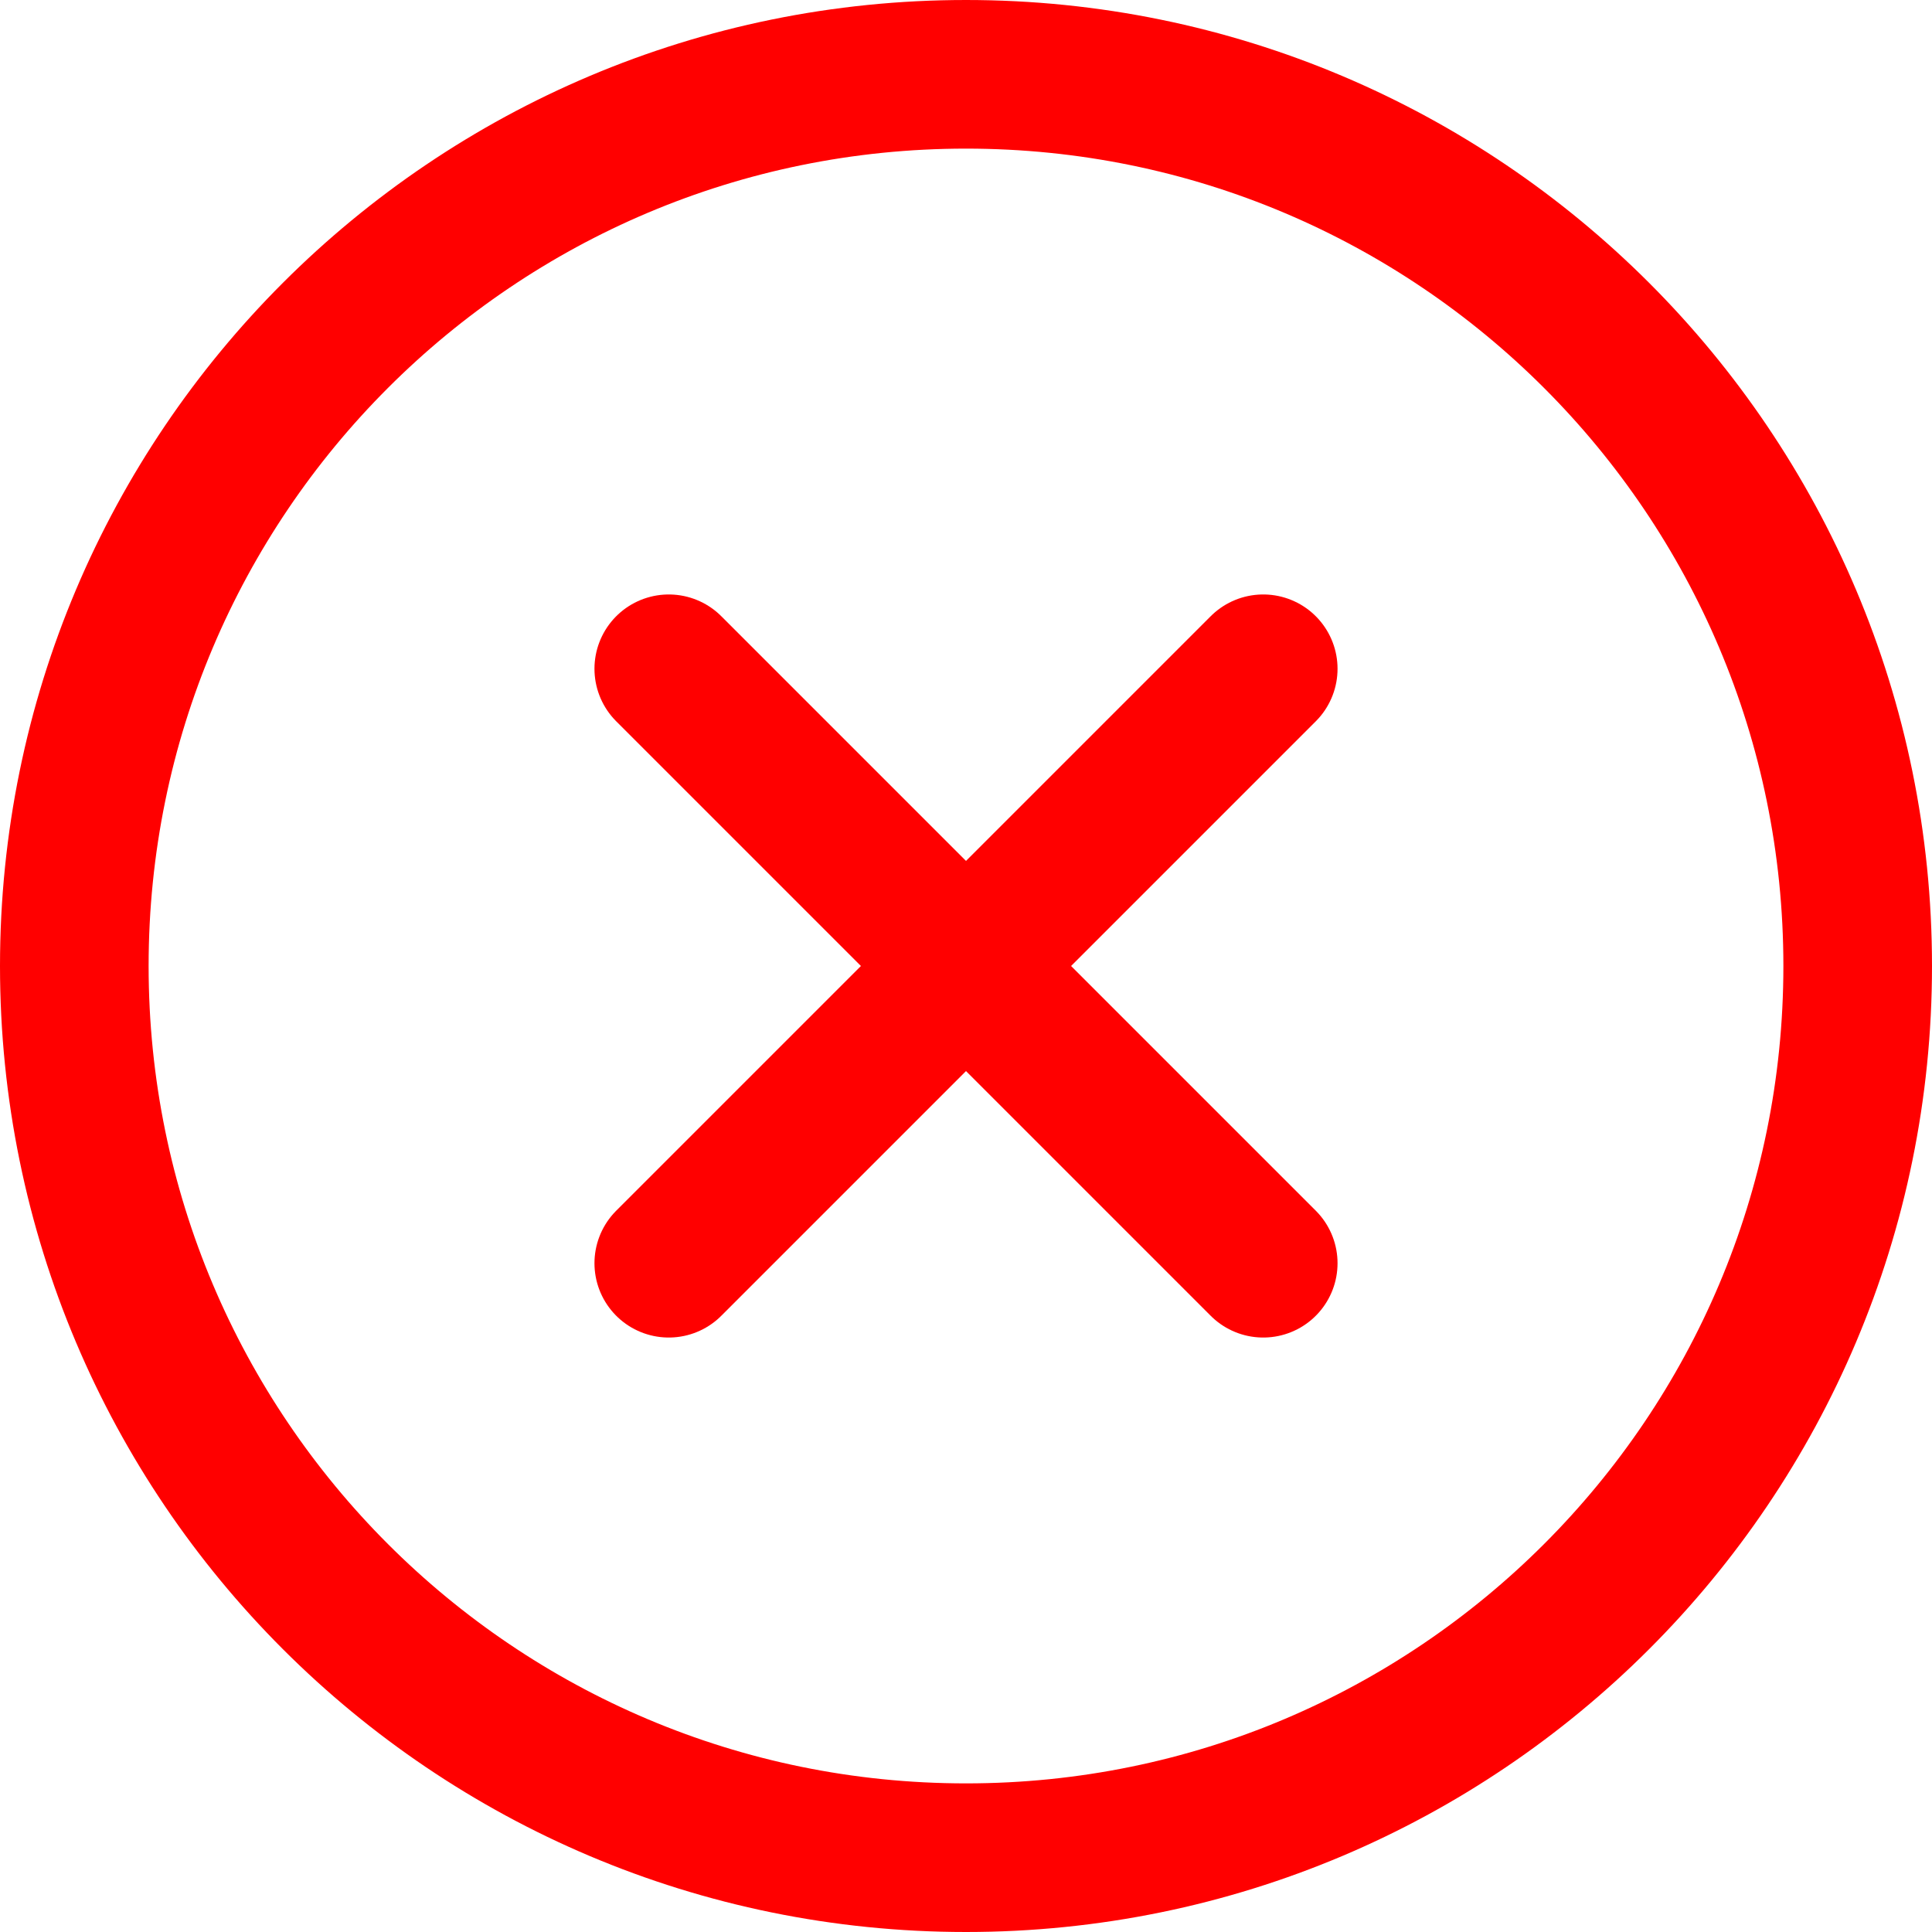
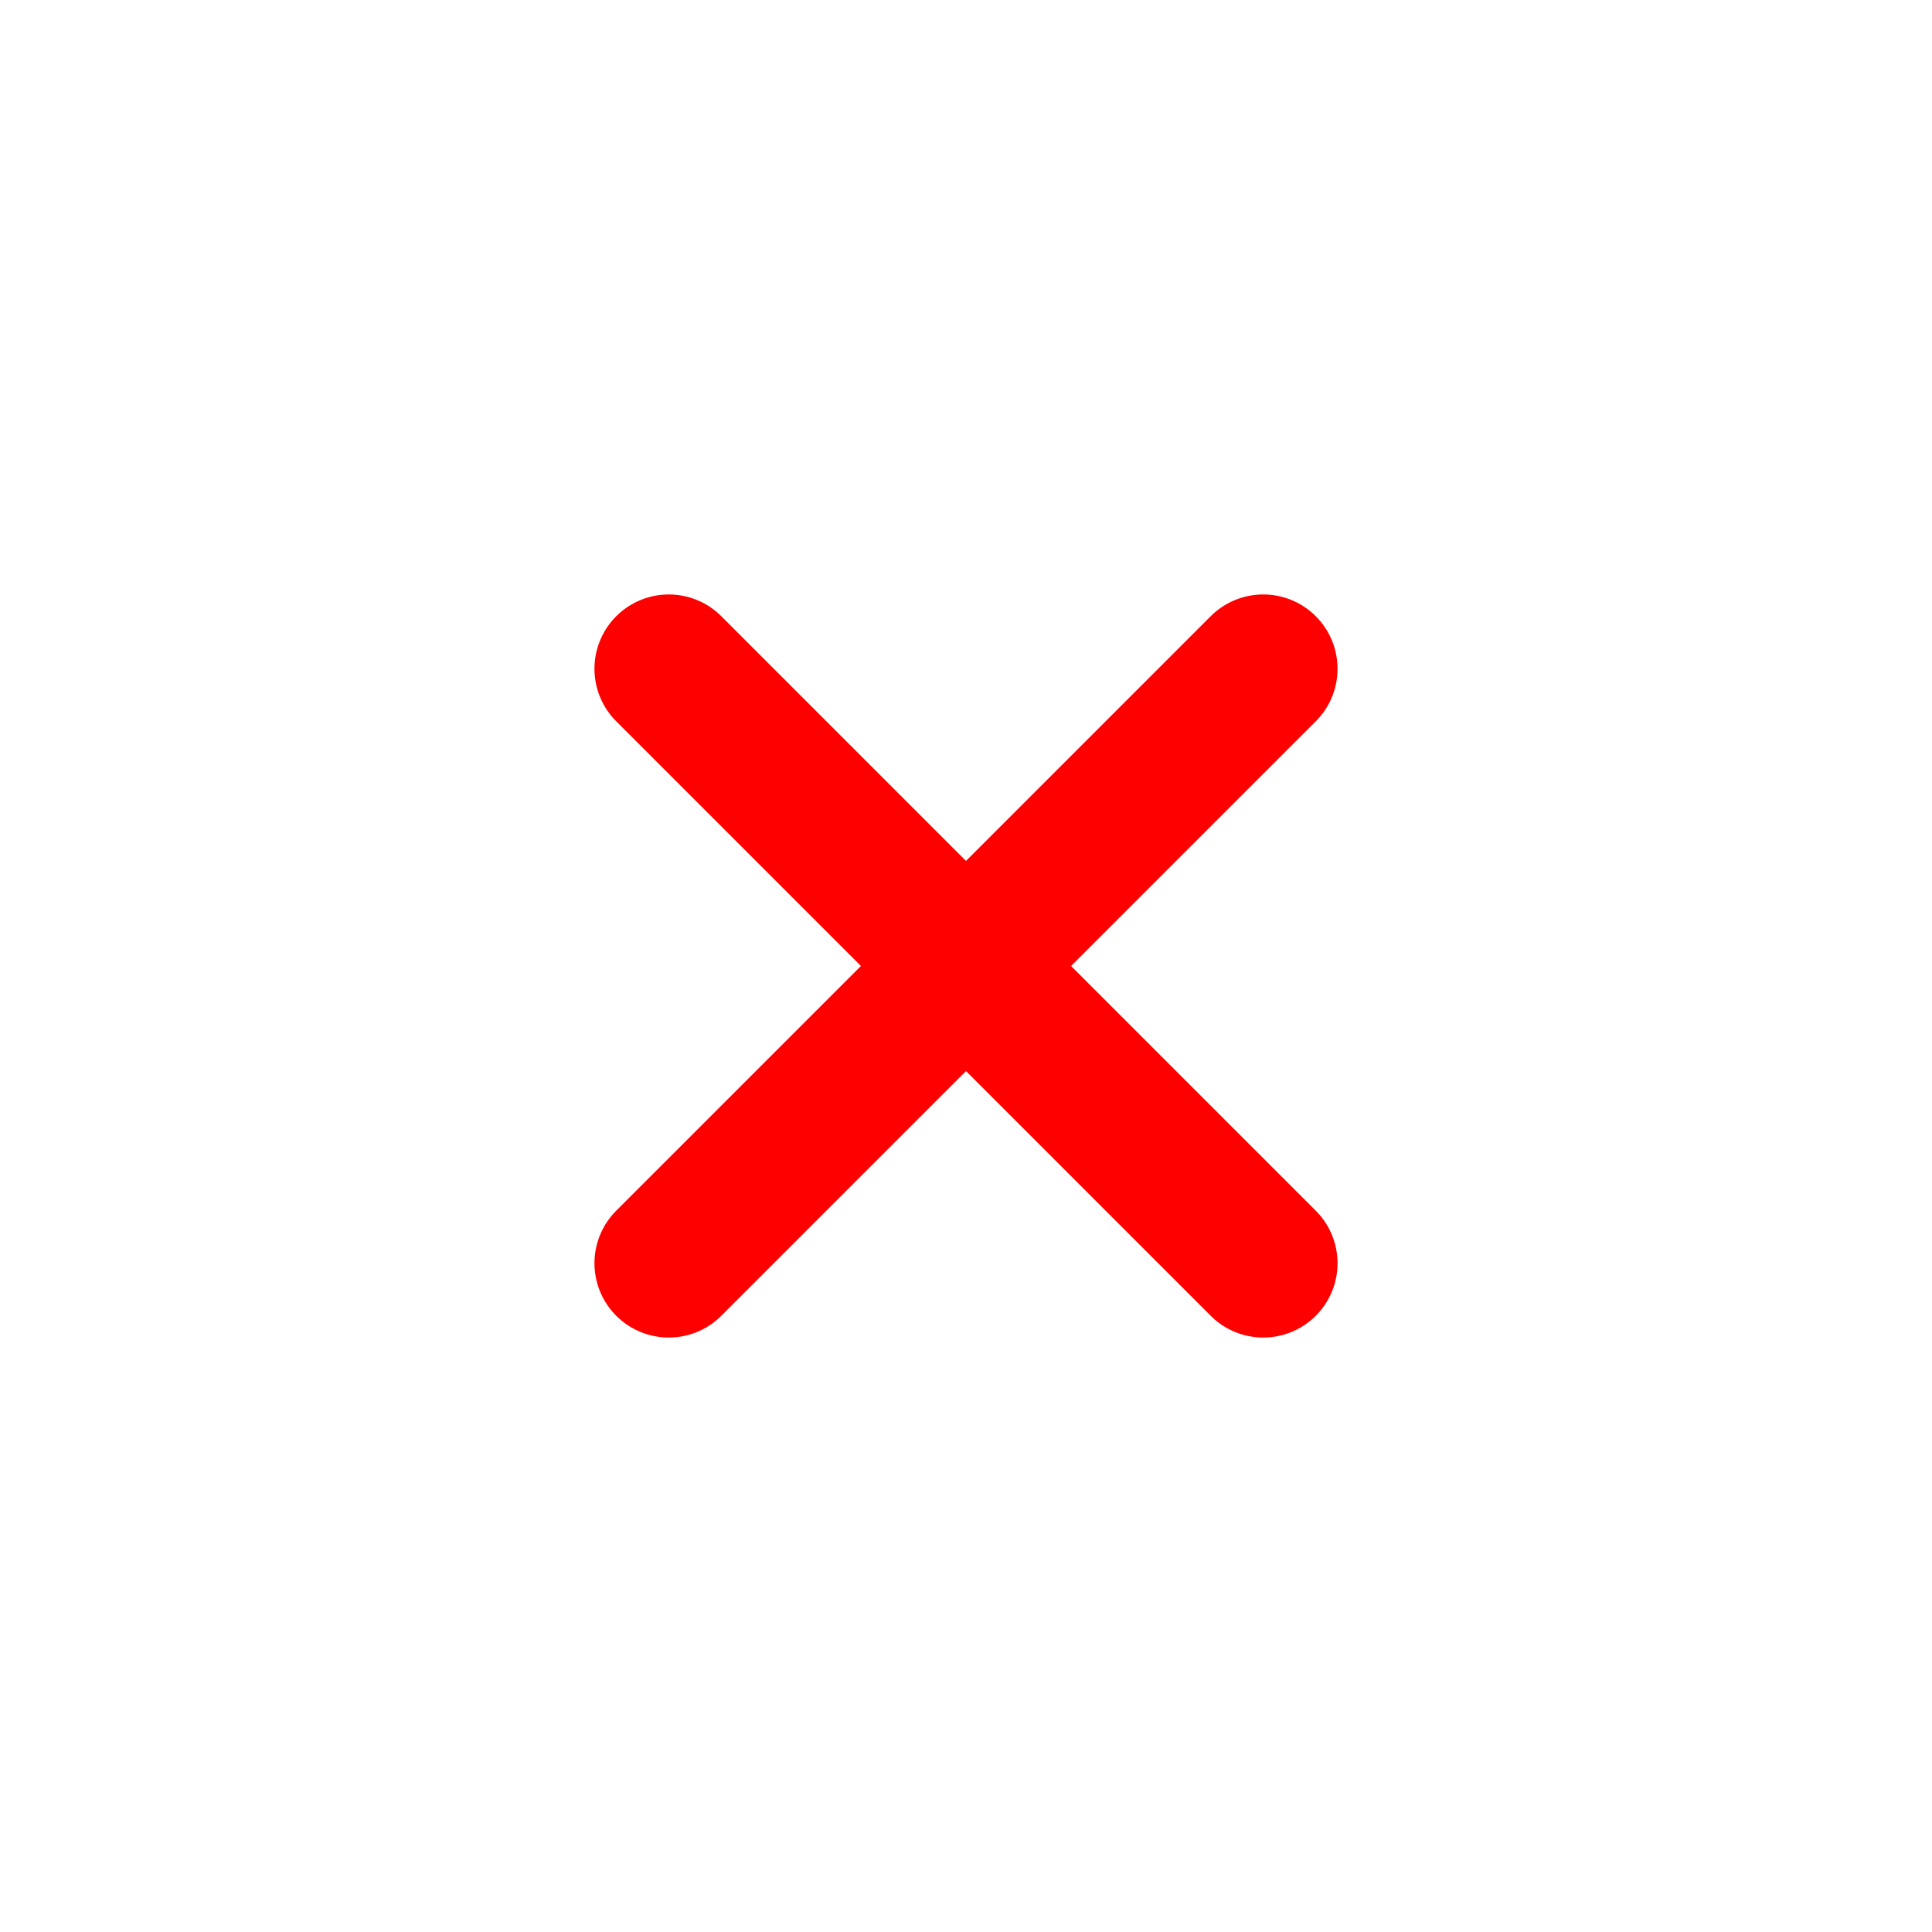
<svg xmlns="http://www.w3.org/2000/svg" id="Layer_2" data-name="Layer 2" viewBox="0 0 26 26">
  <defs>
    <style>
      .cls-1 {
        stroke-miterlimit: 10;
      }

      .cls-1, .cls-2 {
        fill: none;
        stroke: red;
        stroke-width: 2px;
      }

      .cls-2 {
        stroke-linecap: round;
        stroke-linejoin: round;
      }
    </style>
  </defs>
  <g id="Layer_1-2" data-name="Layer 1">
    <g>
-       <path class="cls-1" d="M13,25c6.63,0,12-5.37,12-12S19.63,1,13,1,1,6.37,1,13s5.37,12,12,12Z" />
      <path class="cls-2" d="M17,9l-8,8" />
      <path class="cls-2" d="M17,17l-8-8" />
    </g>
  </g>
</svg>